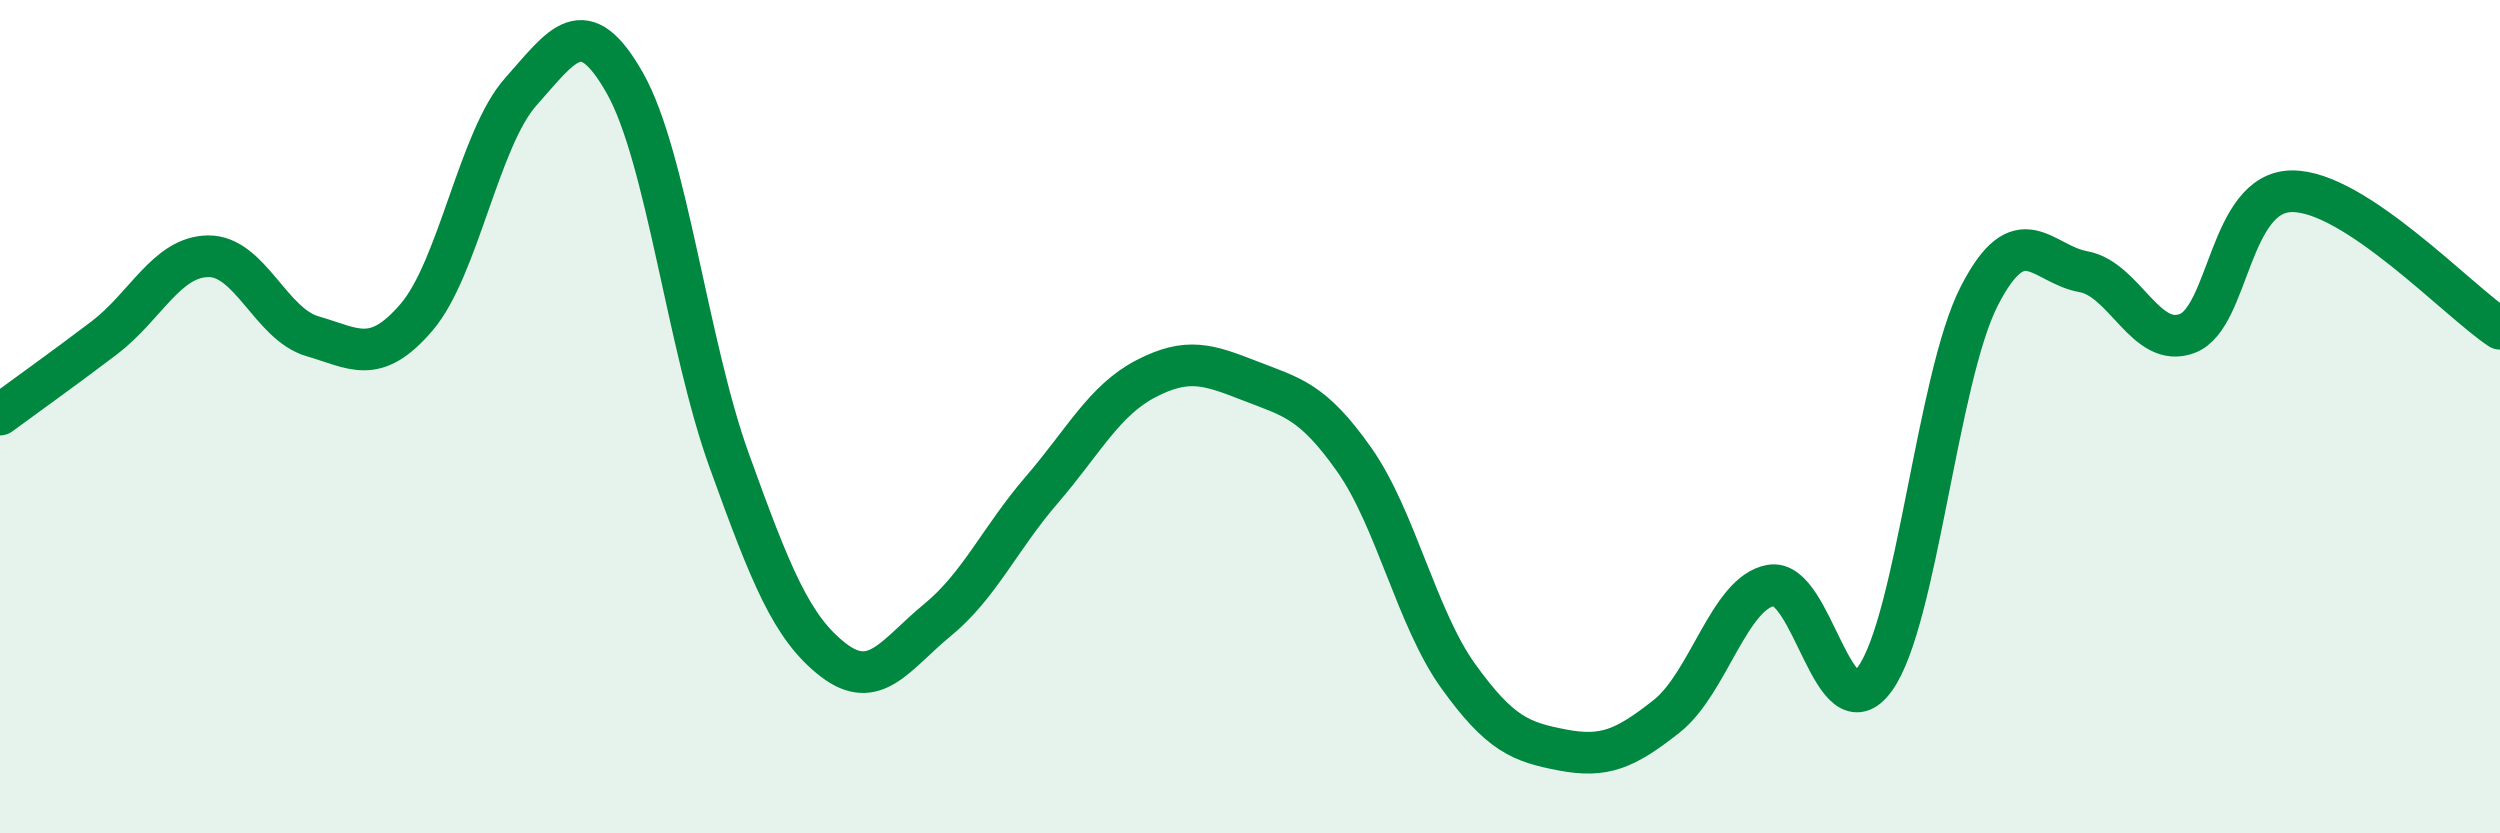
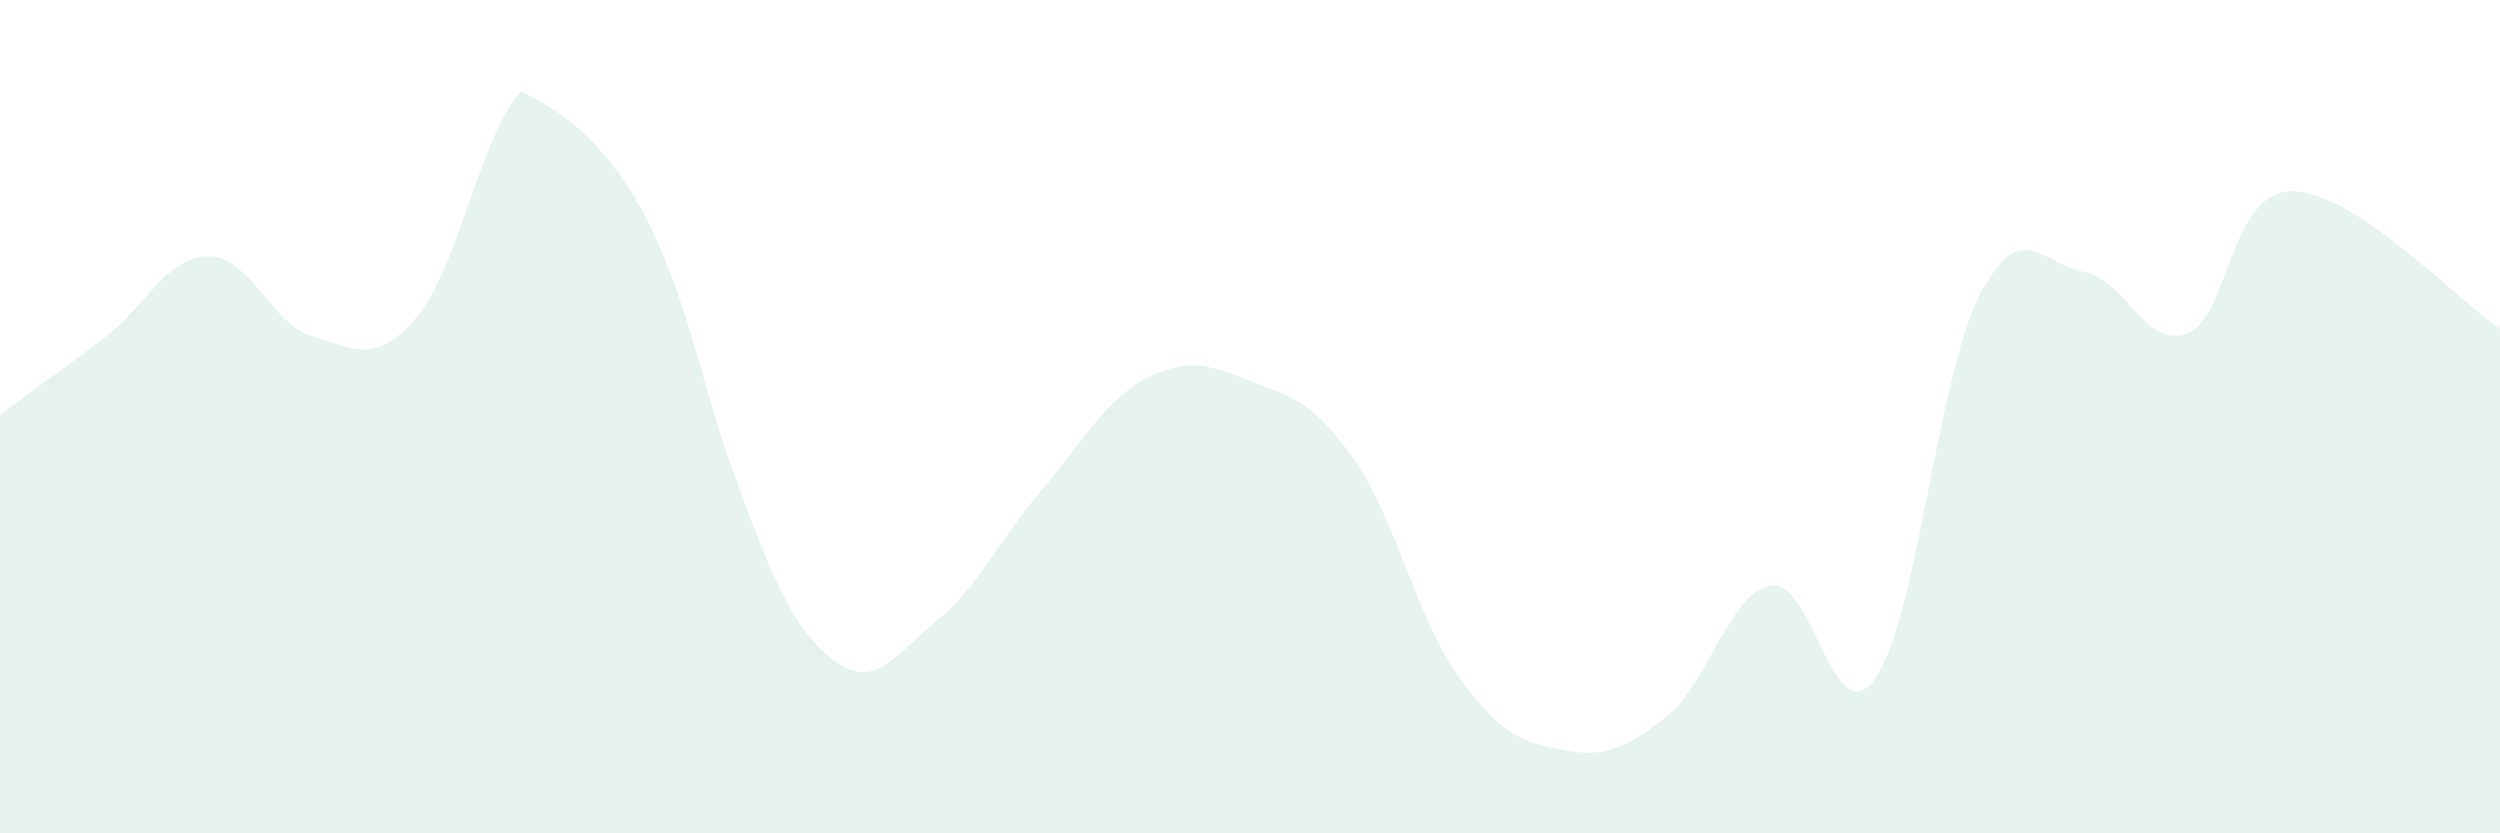
<svg xmlns="http://www.w3.org/2000/svg" width="60" height="20" viewBox="0 0 60 20">
-   <path d="M 0,9.95 C 0.5,9.58 1.5,8.87 2.5,8.11 C 3.5,7.35 4,6.16 5,6.15 C 6,6.14 6.5,7.78 7.5,8.07 C 8.5,8.36 9,8.78 10,7.61 C 11,6.44 11.5,3.32 12.5,2.2 C 13.5,1.08 14,0.23 15,2 C 16,3.77 16.5,8.28 17.5,11.05 C 18.5,13.82 19,15.07 20,15.84 C 21,16.61 21.5,15.7 22.5,14.88 C 23.5,14.06 24,12.92 25,11.76 C 26,10.6 26.5,9.61 27.5,9.09 C 28.5,8.57 29,8.75 30,9.14 C 31,9.53 31.5,9.61 32.5,11.03 C 33.5,12.45 34,14.84 35,16.23 C 36,17.62 36.5,17.81 37.5,18 C 38.5,18.19 39,17.98 40,17.19 C 41,16.4 41.5,14.23 42.5,14.05 C 43.5,13.87 44,17.68 45,16.29 C 46,14.9 46.5,9.06 47.5,7.11 C 48.5,5.16 49,6.34 50,6.52 C 51,6.7 51.5,8.39 52.5,8 C 53.5,7.61 53.5,4.61 55,4.59 C 56.5,4.57 59,7.23 60,7.89L60 20L0 20Z" fill="#008740" opacity="0.1" stroke-linecap="round" stroke-linejoin="round" />
-   <path d="M 0,9.95 C 0.5,9.58 1.5,8.87 2.5,8.11 C 3.5,7.35 4,6.16 5,6.15 C 6,6.14 6.5,7.78 7.5,8.07 C 8.5,8.36 9,8.78 10,7.61 C 11,6.44 11.5,3.32 12.5,2.2 C 13.5,1.08 14,0.23 15,2 C 16,3.77 16.5,8.28 17.5,11.05 C 18.5,13.82 19,15.07 20,15.84 C 21,16.61 21.5,15.7 22.5,14.88 C 23.5,14.06 24,12.92 25,11.76 C 26,10.6 26.5,9.61 27.5,9.09 C 28.5,8.57 29,8.75 30,9.14 C 31,9.53 31.5,9.61 32.5,11.03 C 33.5,12.45 34,14.84 35,16.23 C 36,17.62 36.5,17.81 37.5,18 C 38.5,18.19 39,17.98 40,17.19 C 41,16.4 41.5,14.23 42.5,14.05 C 43.5,13.87 44,17.68 45,16.29 C 46,14.9 46.5,9.06 47.5,7.11 C 48.5,5.16 49,6.34 50,6.52 C 51,6.7 51.5,8.39 52.5,8 C 53.5,7.61 53.5,4.61 55,4.59 C 56.5,4.57 59,7.23 60,7.89" stroke="#008740" stroke-width="1" fill="none" stroke-linecap="round" stroke-linejoin="round" />
+   <path d="M 0,9.95 C 0.5,9.58 1.5,8.87 2.5,8.11 C 3.5,7.35 4,6.16 5,6.15 C 6,6.14 6.5,7.78 7.5,8.07 C 8.5,8.36 9,8.78 10,7.61 C 11,6.44 11.5,3.32 12.5,2.2 C 16,3.77 16.5,8.28 17.5,11.05 C 18.5,13.82 19,15.07 20,15.84 C 21,16.61 21.5,15.7 22.5,14.88 C 23.5,14.06 24,12.92 25,11.76 C 26,10.6 26.5,9.61 27.5,9.09 C 28.5,8.57 29,8.75 30,9.14 C 31,9.53 31.5,9.61 32.5,11.03 C 33.5,12.45 34,14.84 35,16.23 C 36,17.62 36.5,17.81 37.5,18 C 38.5,18.19 39,17.98 40,17.19 C 41,16.4 41.5,14.23 42.5,14.05 C 43.5,13.87 44,17.68 45,16.29 C 46,14.9 46.5,9.06 47.5,7.11 C 48.5,5.16 49,6.34 50,6.52 C 51,6.7 51.5,8.39 52.5,8 C 53.5,7.61 53.5,4.61 55,4.59 C 56.5,4.57 59,7.23 60,7.89L60 20L0 20Z" fill="#008740" opacity="0.1" stroke-linecap="round" stroke-linejoin="round" />
</svg>